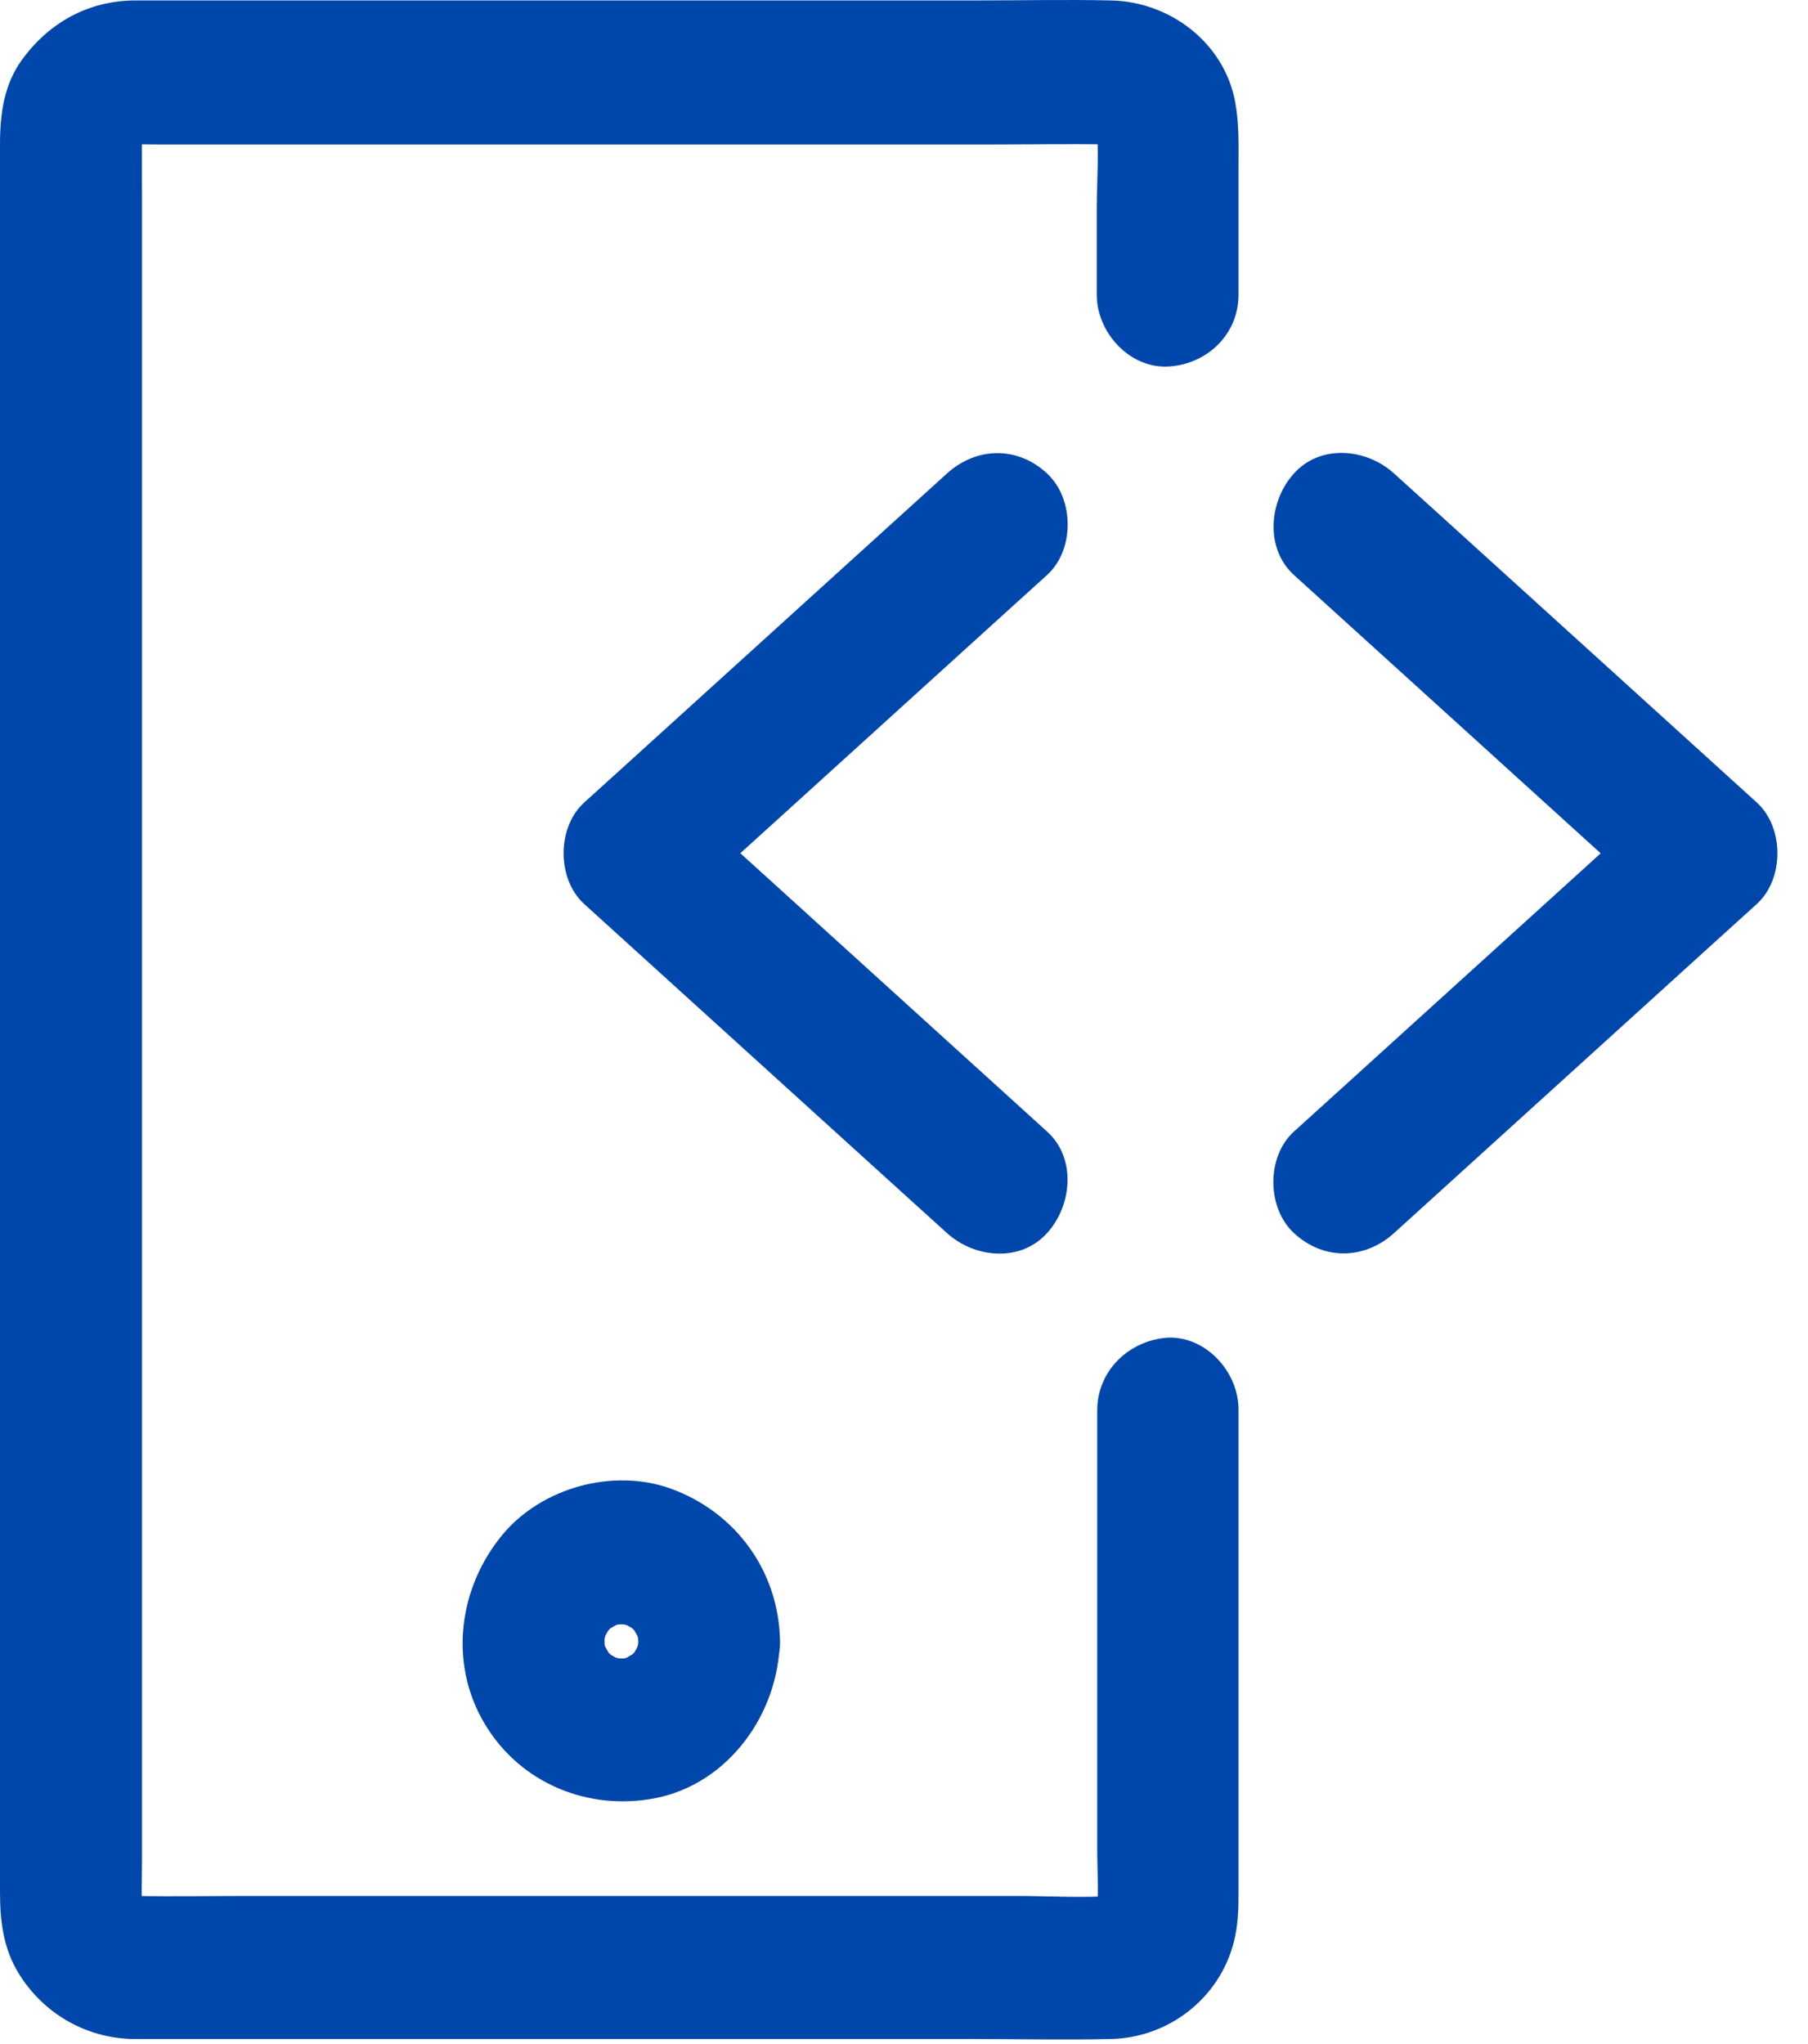
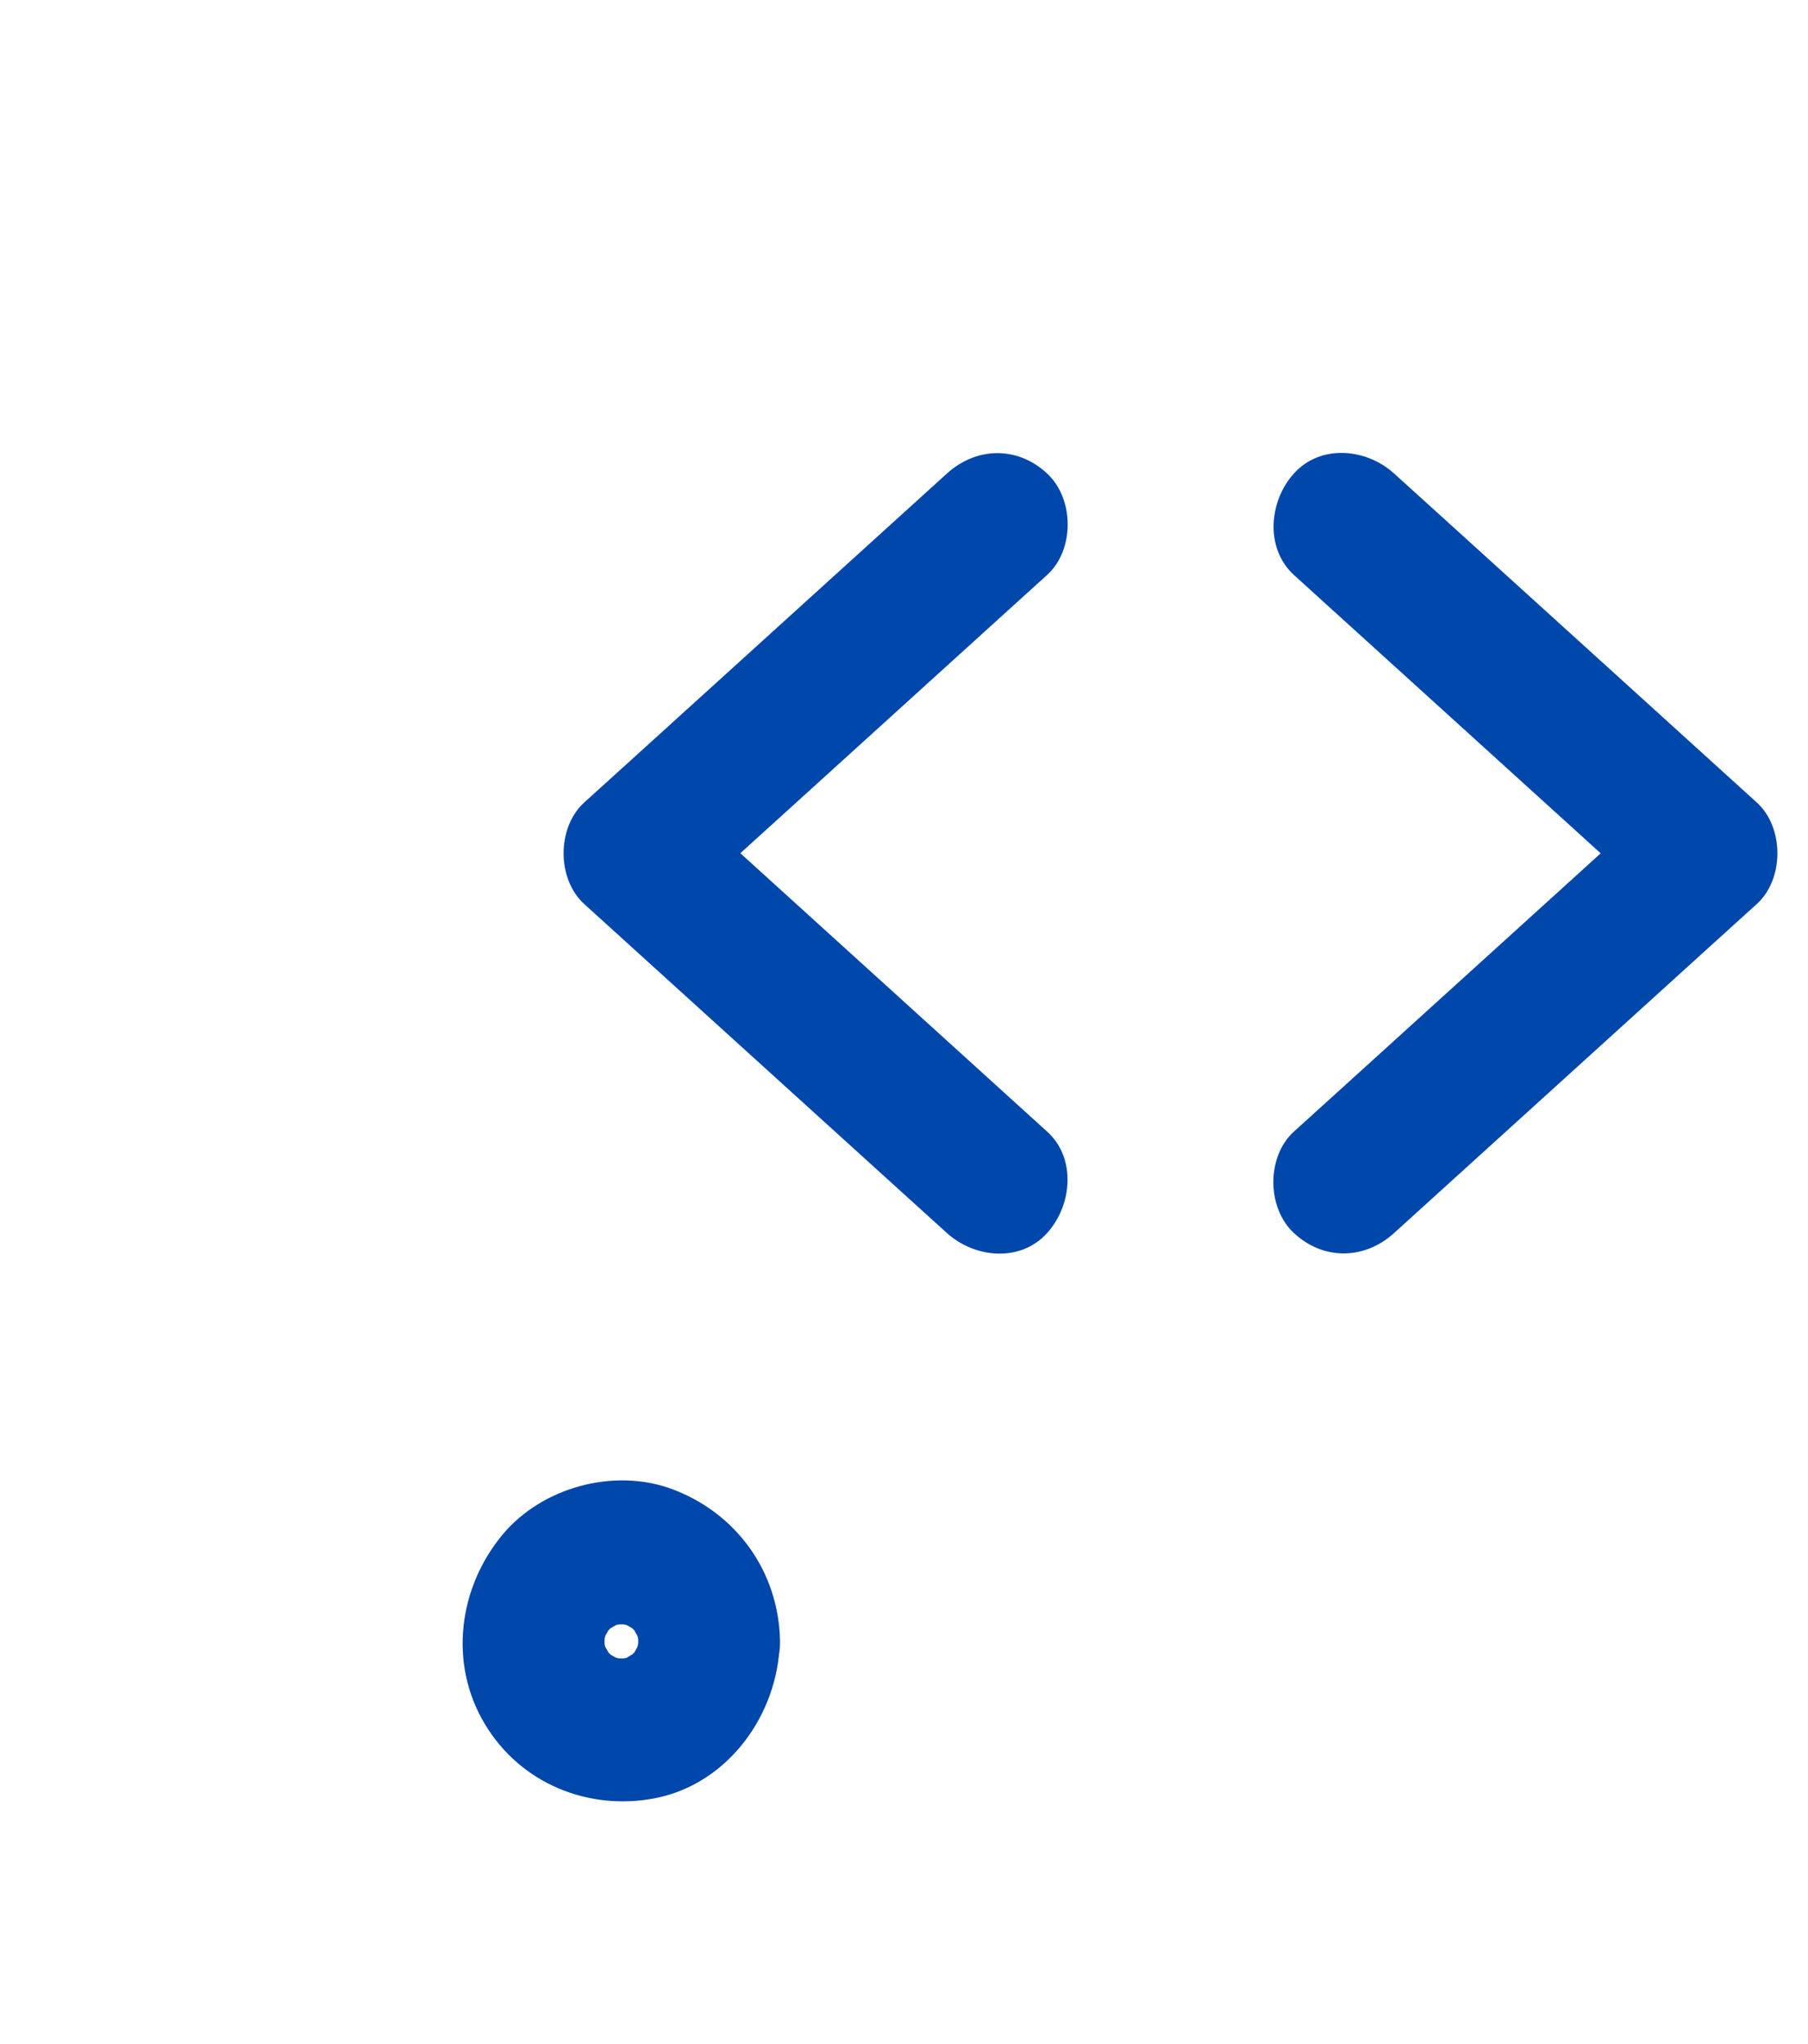
<svg xmlns="http://www.w3.org/2000/svg" width="46" height="52" viewBox="0 0 46 52" fill="none">
  <path d="M26.641 28.787C25.601 27.843 24.561 26.9 23.521 25.956C21.861 24.452 20.208 22.949 18.549 21.445C18.17 21.104 17.791 20.757 17.412 20.416C17.412 21.275 17.412 22.139 17.412 22.997C18.452 22.054 19.492 21.11 20.533 20.167C22.192 18.663 23.846 17.159 25.505 15.656C25.884 15.315 26.262 14.968 26.641 14.627C27.345 13.988 27.333 12.685 26.641 12.046C25.89 11.345 24.844 11.364 24.092 12.046C23.052 12.989 22.012 13.933 20.972 14.876C19.312 16.38 17.659 17.884 15.999 19.387C15.62 19.728 15.242 20.075 14.863 20.416C14.165 21.049 14.165 22.364 14.863 22.997C15.903 23.941 16.943 24.885 17.983 25.828C19.643 27.332 21.296 28.835 22.956 30.339C23.334 30.68 23.713 31.027 24.092 31.368C24.796 32.007 25.962 32.123 26.641 31.368C27.273 30.674 27.393 29.463 26.641 28.787Z" fill="#0047AB" />
  <path d="M32.92 14.627C33.96 15.57 35 16.514 36.041 17.458C37.7 18.961 39.353 20.465 41.013 21.969C41.392 22.31 41.77 22.657 42.149 22.997C42.149 22.139 42.149 21.275 42.149 20.416C41.109 21.36 40.069 22.303 39.029 23.247C37.369 24.751 35.716 26.254 34.056 27.758C33.678 28.099 33.299 28.446 32.92 28.787C32.217 29.426 32.229 30.729 32.92 31.368C33.672 32.068 34.718 32.05 35.469 31.368C36.51 30.424 37.55 29.481 38.59 28.537C40.249 27.034 41.903 25.53 43.562 24.026C43.941 23.685 44.32 23.338 44.698 22.997C45.396 22.364 45.396 21.049 44.698 20.416C43.658 19.473 42.618 18.529 41.578 17.585C39.919 16.082 38.265 14.578 36.606 13.075C36.227 12.734 35.848 12.387 35.469 12.046C34.766 11.406 33.599 11.291 32.92 12.046C32.289 12.74 32.175 13.945 32.92 14.627Z" fill="#0047AB" />
-   <path d="M27.916 35.88C27.916 37.329 27.916 38.771 27.916 40.22C27.916 42.497 27.916 44.774 27.916 47.057C27.916 47.617 27.964 48.201 27.898 48.761C27.922 48.597 27.94 48.439 27.964 48.274C27.94 48.408 27.904 48.536 27.856 48.658C27.916 48.512 27.976 48.366 28.036 48.219C28.006 48.293 27.964 48.359 27.934 48.426C27.808 48.694 28.27 48.08 28.006 48.335C27.753 48.579 28.301 48.171 28.138 48.244C28.06 48.28 27.988 48.335 27.904 48.372C28.048 48.311 28.192 48.25 28.337 48.189C28.21 48.238 28.09 48.268 27.958 48.286C28.12 48.262 28.276 48.244 28.439 48.219C27.585 48.293 26.707 48.232 25.854 48.232C23.863 48.232 21.867 48.232 19.877 48.232C17.466 48.232 15.061 48.232 12.65 48.232C10.564 48.232 8.478 48.232 6.391 48.232C5.399 48.232 4.407 48.25 3.415 48.232C3.349 48.232 3.283 48.226 3.217 48.219C3.379 48.244 3.535 48.262 3.698 48.286C3.559 48.268 3.433 48.232 3.307 48.189C3.451 48.25 3.595 48.311 3.74 48.372C3.638 48.329 3.547 48.274 3.451 48.219C3.199 48.08 3.776 48.53 3.565 48.305C3.535 48.274 3.511 48.25 3.481 48.213C3.391 48.104 3.439 48.177 3.638 48.426C3.595 48.329 3.529 48.238 3.481 48.14C3.541 48.286 3.601 48.433 3.662 48.579C3.613 48.451 3.577 48.323 3.559 48.183C3.583 48.347 3.601 48.506 3.626 48.67C3.589 48.226 3.613 47.775 3.613 47.331C3.613 46.241 3.613 45.151 3.613 44.062C3.613 42.442 3.613 40.823 3.613 39.197C3.613 37.219 3.613 35.234 3.613 33.256C3.613 31.083 3.613 28.915 3.613 26.742C3.613 24.55 3.613 22.359 3.613 20.161C3.613 18.116 3.613 16.07 3.613 14.031C3.613 12.296 3.613 10.567 3.613 8.832C3.613 7.596 3.613 6.36 3.613 5.125C3.613 4.546 3.607 3.974 3.613 3.396C3.613 3.316 3.613 3.243 3.626 3.164C3.601 3.329 3.583 3.487 3.559 3.651C3.577 3.517 3.613 3.39 3.662 3.268C3.601 3.414 3.541 3.56 3.481 3.706C3.517 3.633 3.553 3.566 3.589 3.499C3.734 3.225 3.271 3.87 3.529 3.596C3.77 3.341 3.259 3.749 3.409 3.688C3.493 3.651 3.571 3.596 3.656 3.554C3.511 3.615 3.367 3.676 3.223 3.737C3.349 3.688 3.475 3.651 3.607 3.627C3.445 3.651 3.289 3.67 3.126 3.694C3.409 3.657 3.704 3.676 3.992 3.676C4.587 3.676 5.183 3.676 5.778 3.676C7.768 3.676 9.758 3.676 11.748 3.676C14.177 3.676 16.606 3.676 19.029 3.676C21.104 3.676 23.184 3.676 25.258 3.676C26.25 3.676 27.248 3.657 28.24 3.676C28.331 3.676 28.421 3.682 28.511 3.694C28.349 3.67 28.192 3.651 28.03 3.627C28.132 3.645 28.228 3.676 28.325 3.706C28.18 3.645 28.036 3.584 27.892 3.523C27.964 3.554 28.024 3.59 28.096 3.621C28.361 3.743 27.747 3.28 27.994 3.542C28.234 3.791 27.826 3.237 27.898 3.402C27.934 3.481 27.988 3.554 28.024 3.633C27.964 3.487 27.904 3.341 27.844 3.195C27.892 3.316 27.928 3.438 27.952 3.572C27.928 3.408 27.91 3.249 27.886 3.085C27.976 3.816 27.904 4.589 27.904 5.325C27.904 6.05 27.904 6.774 27.904 7.499C27.904 8.454 28.733 9.368 29.707 9.325C30.688 9.282 31.511 8.521 31.511 7.499C31.511 6.421 31.511 5.338 31.511 4.26C31.511 3.7 31.529 3.152 31.427 2.598C31.145 1.076 29.756 0.041 28.265 0.011C27.11 -0.014 25.95 0.011 24.795 0.011C22.264 0.011 19.733 0.011 17.196 0.011C14.46 0.011 11.73 0.011 8.995 0.011C7.263 0.011 5.537 0.011 3.806 0.011C3.674 0.011 3.535 0.011 3.403 0.011C2.231 0.029 1.245 0.577 0.559 1.521C0.096 2.154 0 2.915 0 3.67C0 4.838 0 6.007 0 7.176C0 9.282 0 11.389 0 13.501C0 16.174 0 18.852 0 21.525C0 24.41 0 27.296 0 30.182C0 32.86 0 35.539 0 38.217C0 40.342 0 42.467 0 44.591C0 45.772 0 46.947 0 48.128C0 48.847 0.078 49.553 0.469 50.192C1.1 51.227 2.195 51.854 3.397 51.872C3.523 51.872 3.65 51.872 3.776 51.872C5.483 51.872 7.191 51.872 8.892 51.872C11.622 51.872 14.346 51.872 17.075 51.872C19.619 51.872 22.162 51.872 24.705 51.872C25.89 51.872 27.074 51.897 28.259 51.872C29.72 51.842 31.036 50.843 31.397 49.382C31.499 48.974 31.511 48.573 31.511 48.165C31.511 47.233 31.511 46.308 31.511 45.377C31.511 42.728 31.511 40.086 31.511 37.438C31.511 36.908 31.511 36.385 31.511 35.855C31.511 34.9 30.681 33.986 29.707 34.029C28.739 34.096 27.916 34.857 27.916 35.88Z" fill="#0047AB" />
  <path d="M16.239 41.753C16.239 41.869 16.227 41.978 16.215 42.088C16.239 41.924 16.257 41.765 16.281 41.601C16.251 41.79 16.203 41.972 16.131 42.149C16.191 42.003 16.251 41.857 16.311 41.711C16.257 41.832 16.191 41.948 16.125 42.064C15.992 42.307 16.389 41.778 16.245 41.918C16.197 41.96 16.161 42.015 16.113 42.064C16.076 42.1 16.034 42.137 15.998 42.173C15.794 42.374 16.293 41.984 16.149 42.058C16.016 42.118 15.902 42.21 15.77 42.265C15.914 42.204 16.058 42.143 16.203 42.082C16.028 42.155 15.848 42.204 15.662 42.234C15.824 42.21 15.98 42.191 16.143 42.167C15.92 42.198 15.704 42.198 15.481 42.167C15.643 42.191 15.8 42.21 15.962 42.234C15.776 42.204 15.595 42.155 15.421 42.082C15.565 42.143 15.71 42.204 15.854 42.265C15.734 42.21 15.62 42.143 15.505 42.076C15.265 41.942 15.788 42.344 15.649 42.198C15.607 42.149 15.553 42.112 15.505 42.064C15.469 42.027 15.433 41.984 15.397 41.948C15.199 41.741 15.583 42.246 15.511 42.1C15.451 41.966 15.361 41.851 15.307 41.717C15.367 41.863 15.427 42.009 15.487 42.155C15.415 41.978 15.367 41.796 15.337 41.607C15.361 41.772 15.379 41.93 15.403 42.094C15.373 41.869 15.373 41.65 15.403 41.425C15.379 41.589 15.361 41.747 15.337 41.911C15.367 41.723 15.415 41.54 15.487 41.364C15.427 41.51 15.367 41.656 15.307 41.802C15.361 41.68 15.427 41.565 15.493 41.449C15.626 41.205 15.229 41.735 15.373 41.595C15.421 41.552 15.457 41.498 15.505 41.449C15.541 41.412 15.583 41.376 15.62 41.339C15.824 41.138 15.325 41.528 15.469 41.455C15.601 41.394 15.716 41.303 15.848 41.248C15.704 41.309 15.559 41.37 15.415 41.431C15.589 41.358 15.77 41.309 15.956 41.278C15.794 41.303 15.637 41.321 15.475 41.345C15.698 41.315 15.914 41.315 16.137 41.345C15.974 41.321 15.818 41.303 15.656 41.278C15.842 41.309 16.022 41.358 16.197 41.431C16.052 41.37 15.908 41.309 15.764 41.248C15.884 41.303 15.998 41.37 16.113 41.437C16.353 41.571 15.83 41.169 15.968 41.315C16.01 41.364 16.064 41.4 16.113 41.449C16.149 41.485 16.185 41.528 16.221 41.565C16.419 41.772 16.034 41.266 16.107 41.412C16.167 41.546 16.257 41.662 16.311 41.796C16.251 41.65 16.191 41.504 16.131 41.358C16.203 41.534 16.251 41.717 16.281 41.905C16.257 41.741 16.239 41.583 16.215 41.418C16.227 41.528 16.233 41.638 16.239 41.753C16.257 42.709 17.056 43.622 18.043 43.58C19.005 43.537 19.864 42.776 19.846 41.753C19.816 39.969 18.722 38.478 17.081 37.875C15.62 37.34 13.792 37.833 12.788 39.038C11.669 40.383 11.411 42.301 12.325 43.841C13.232 45.375 14.982 46.082 16.69 45.741C18.535 45.369 19.804 43.604 19.84 41.753C19.858 40.797 18.998 39.884 18.037 39.927C17.044 39.969 16.257 40.73 16.239 41.753Z" fill="#0047AB" />
</svg>